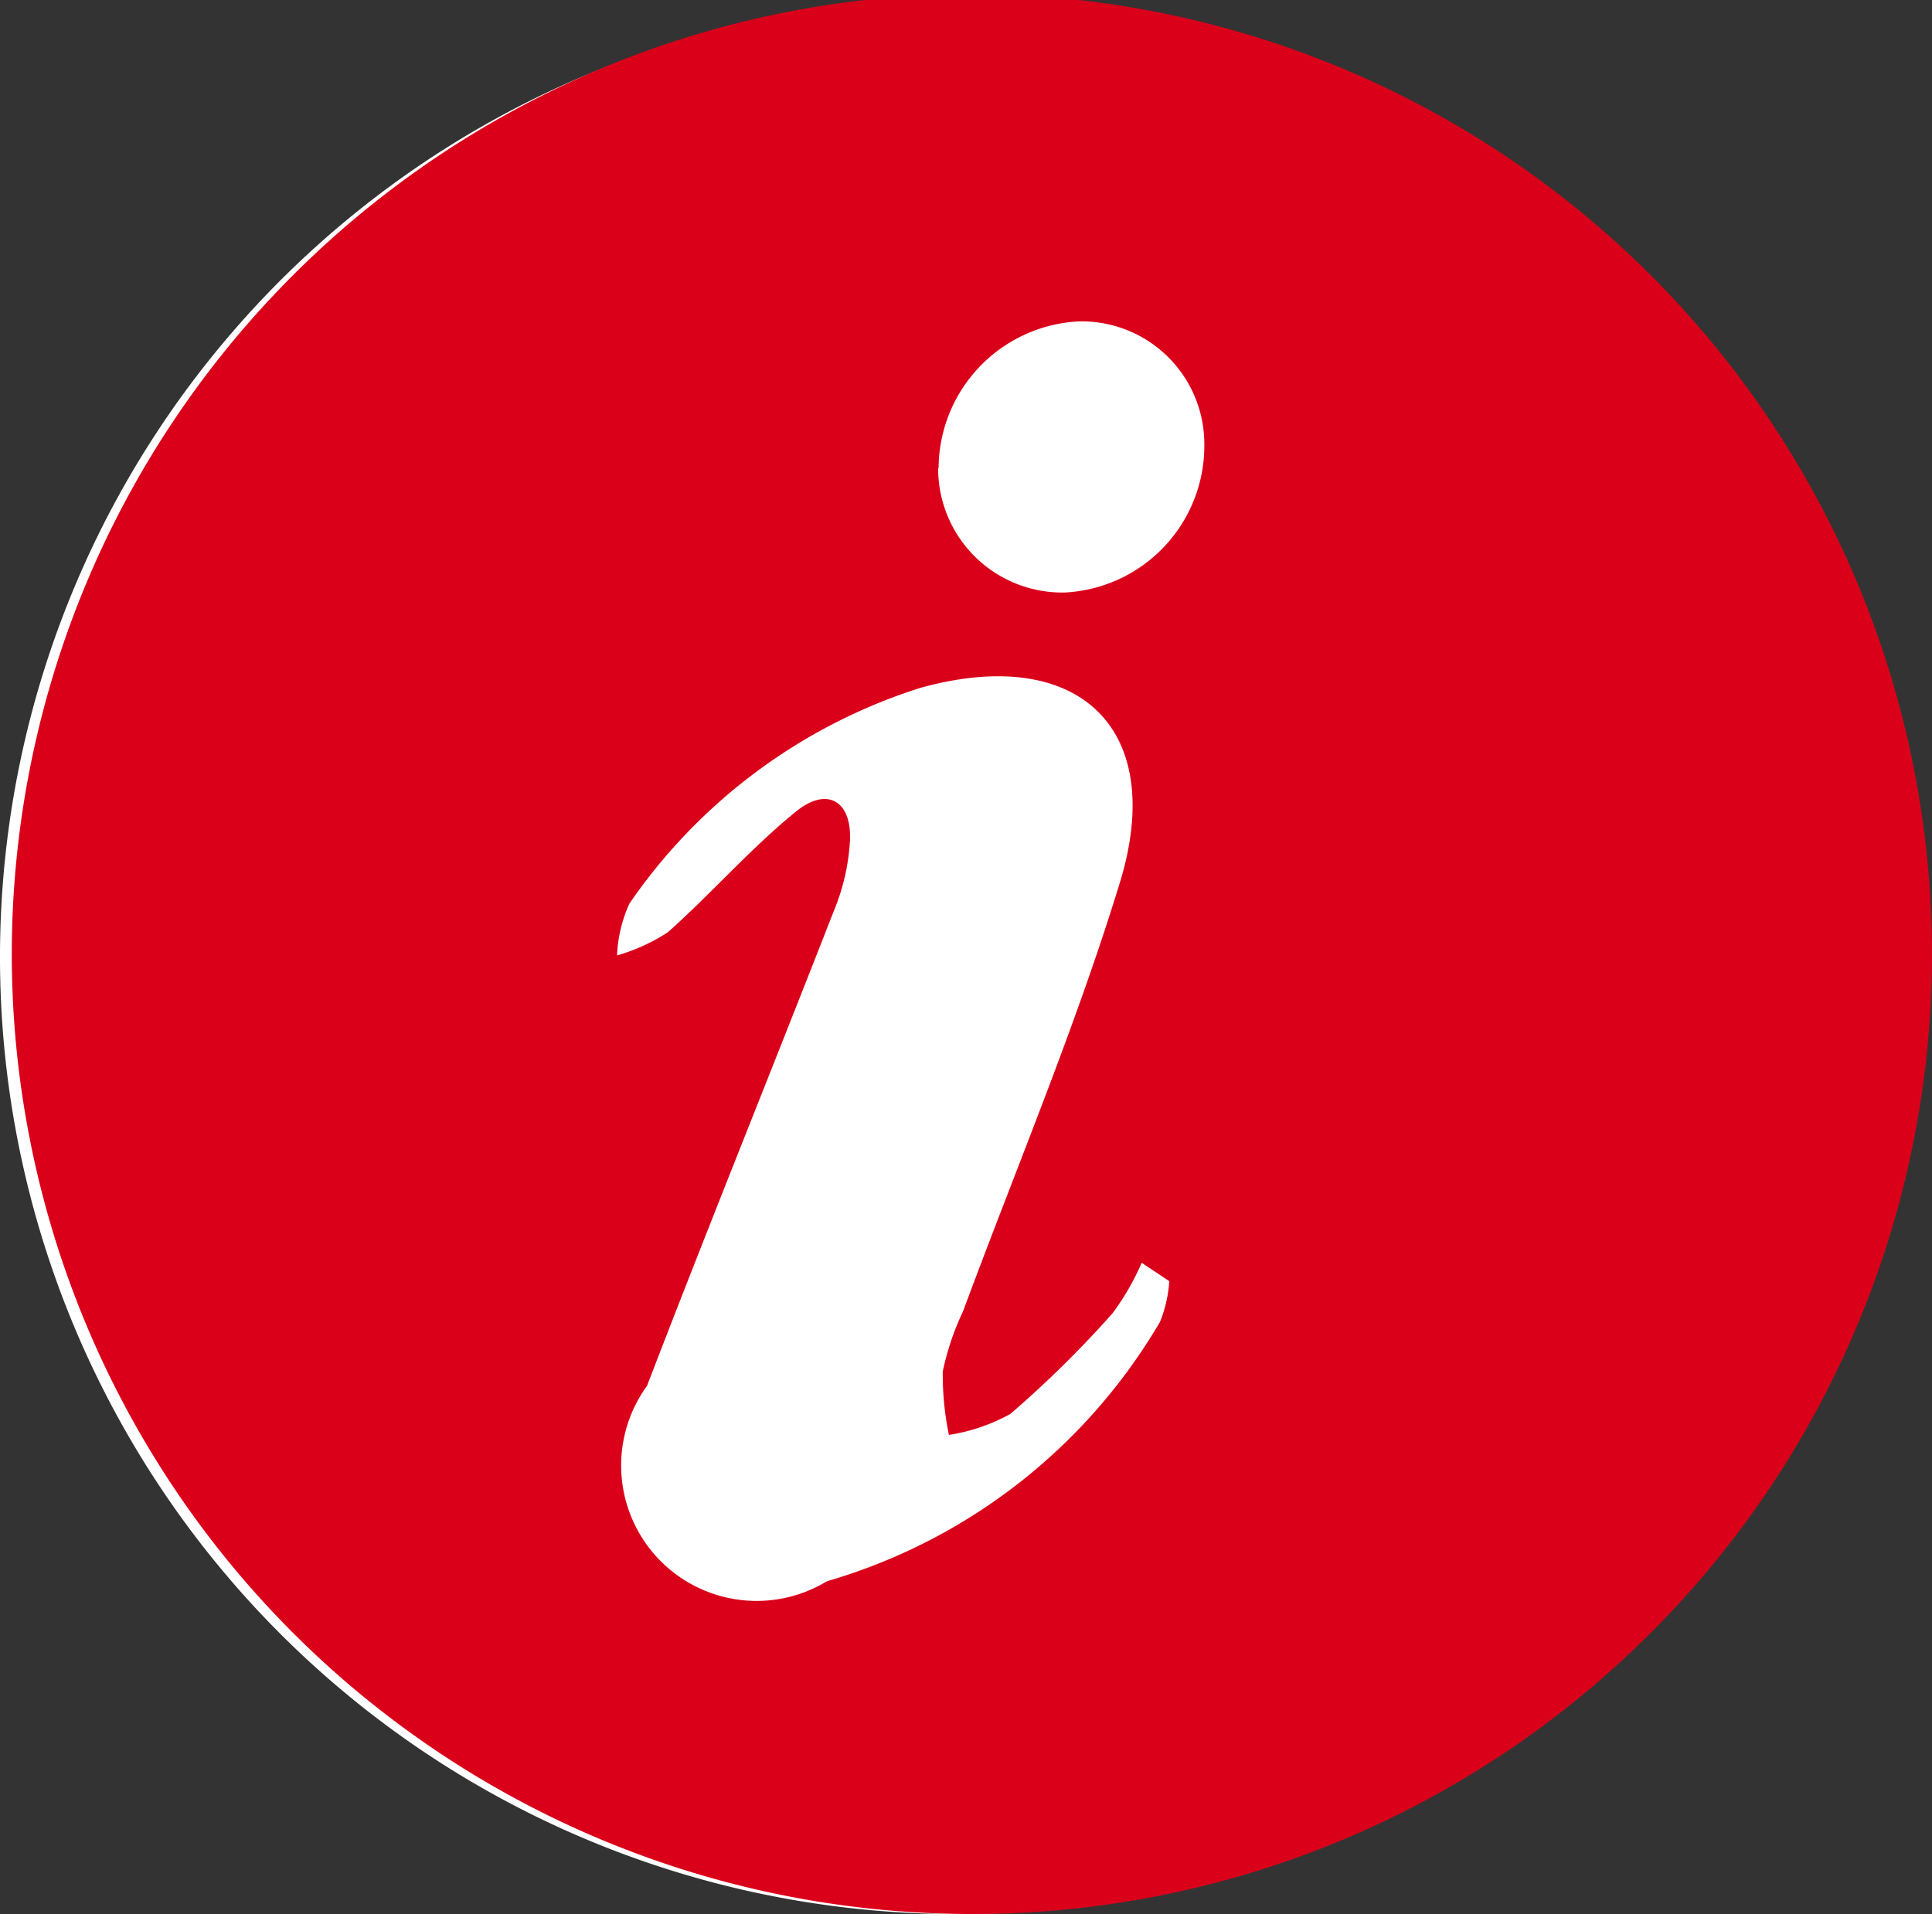
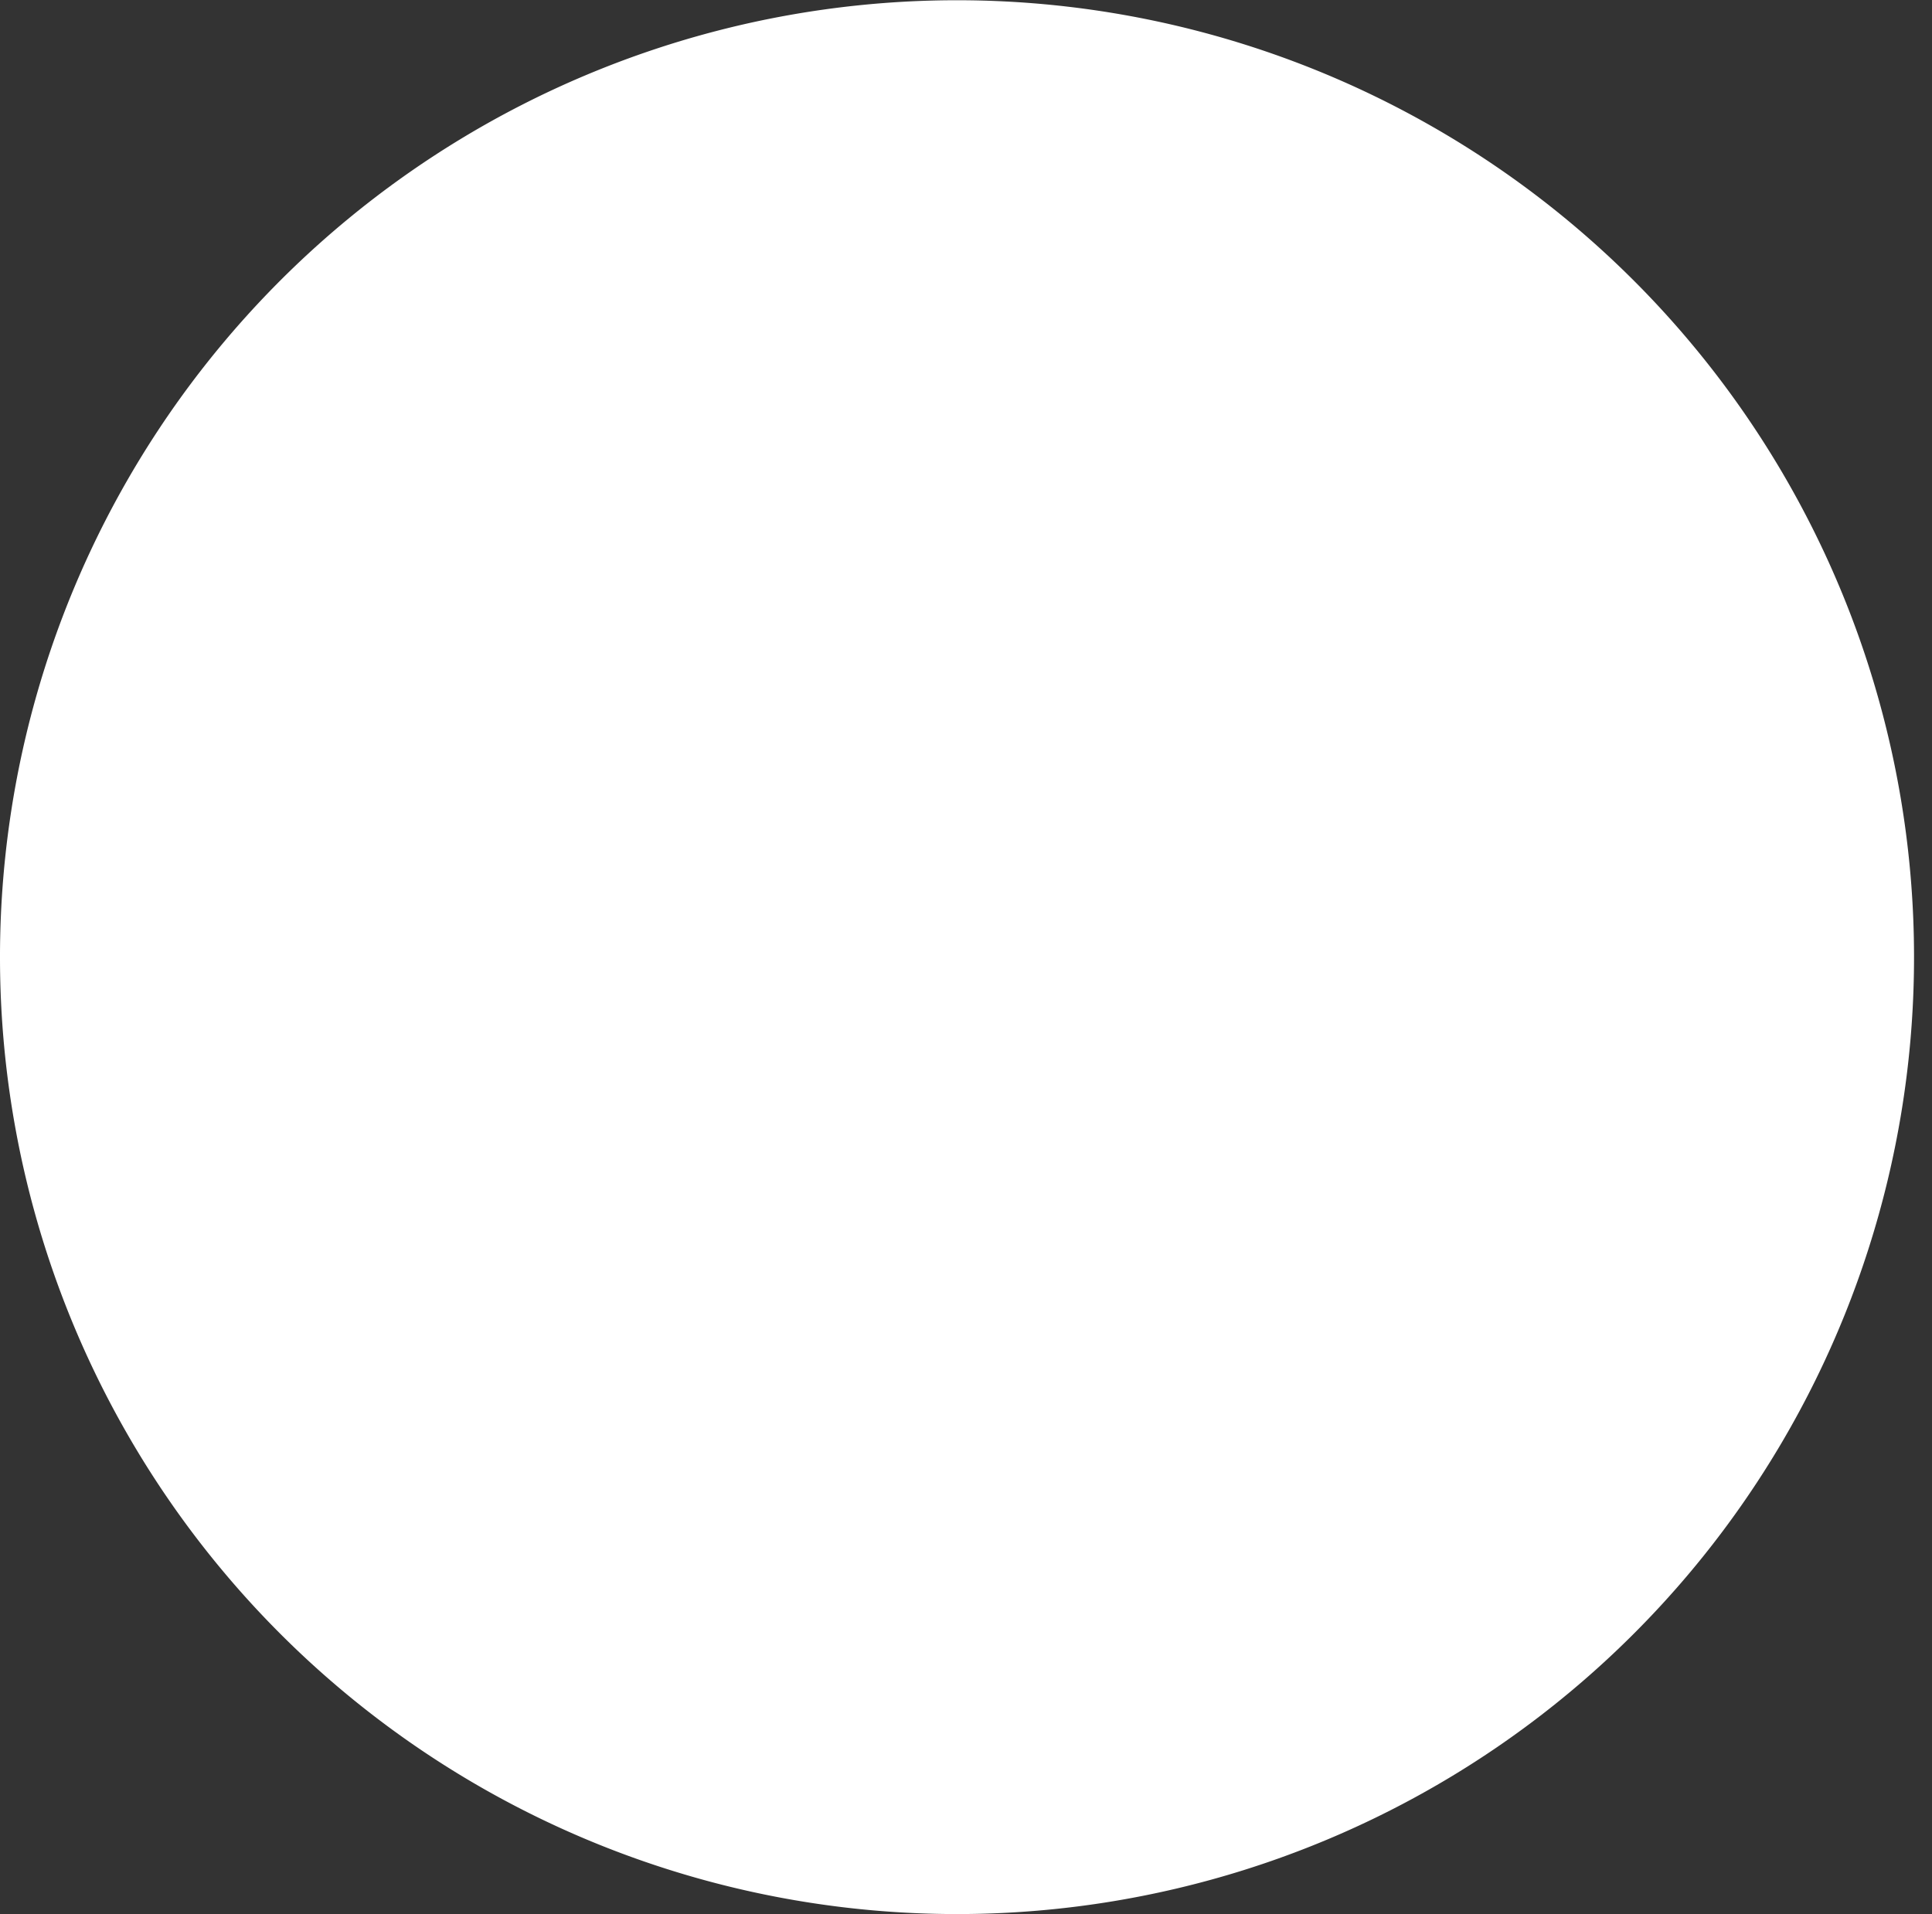
<svg xmlns="http://www.w3.org/2000/svg" width="20.765" height="20.574" viewBox="0 0 20.765 20.574">
  <rect x="0" y="0" width="20.765" height="20.574" fill="#333333" stroke="none" />
  <g id="Group_22566" data-name="Group 22566" transform="translate(-245.346 0.002)">
-     <path id="Path_2936" data-name="Path 2936" d="M255.746,290.723a10.286,10.286,0,1,0-10.4-10.252A10.286,10.286,0,0,0,255.746,290.723Z" transform="translate(0 -270.151)" fill="#fff" />
-     <path id="Path_2937" data-name="Path 2937" d="M255.746,290.723a10.319,10.319,0,1,1,7.314-2.994,10.287,10.287,0,0,1-7.314,2.994Zm2.171-6.8-.3-.2a2.775,2.775,0,0,1-.312.541,11.522,11.522,0,0,1-1.1,1.084,1.992,1.992,0,0,1-.66.225,3.17,3.17,0,0,1-.066-.683,2.9,2.9,0,0,1,.218-.646c.568-1.534,1.207-3.046,1.685-4.607.511-1.666-.451-2.566-2.147-2.093a5.987,5.987,0,0,0-3.123,2.316,1.483,1.483,0,0,0-.134.559,2.019,2.019,0,0,0,.546-.249c.47-.418.888-.9,1.373-1.294.331-.273.6-.126.585.3a2.317,2.317,0,0,1-.176.77c-.664,1.7-1.353,3.4-2.006,5.1a1.456,1.456,0,0,0,1.934,2.1,6.133,6.133,0,0,0,3.579-2.787,1.381,1.381,0,0,0,.1-.438Zm-2.488-8.739a1.334,1.334,0,0,0,1.361,1.334,1.579,1.579,0,0,0,1.5-1.583,1.319,1.319,0,0,0-1.356-1.331,1.587,1.587,0,0,0-1.5,1.578Z" transform="translate(0 -270.151)" fill="#da001a" />
+     <path id="Path_2936" data-name="Path 2936" d="M255.746,290.723a10.286,10.286,0,1,0-10.4-10.252A10.286,10.286,0,0,0,255.746,290.723" transform="translate(0 -270.151)" fill="#fff" />
  </g>
</svg>